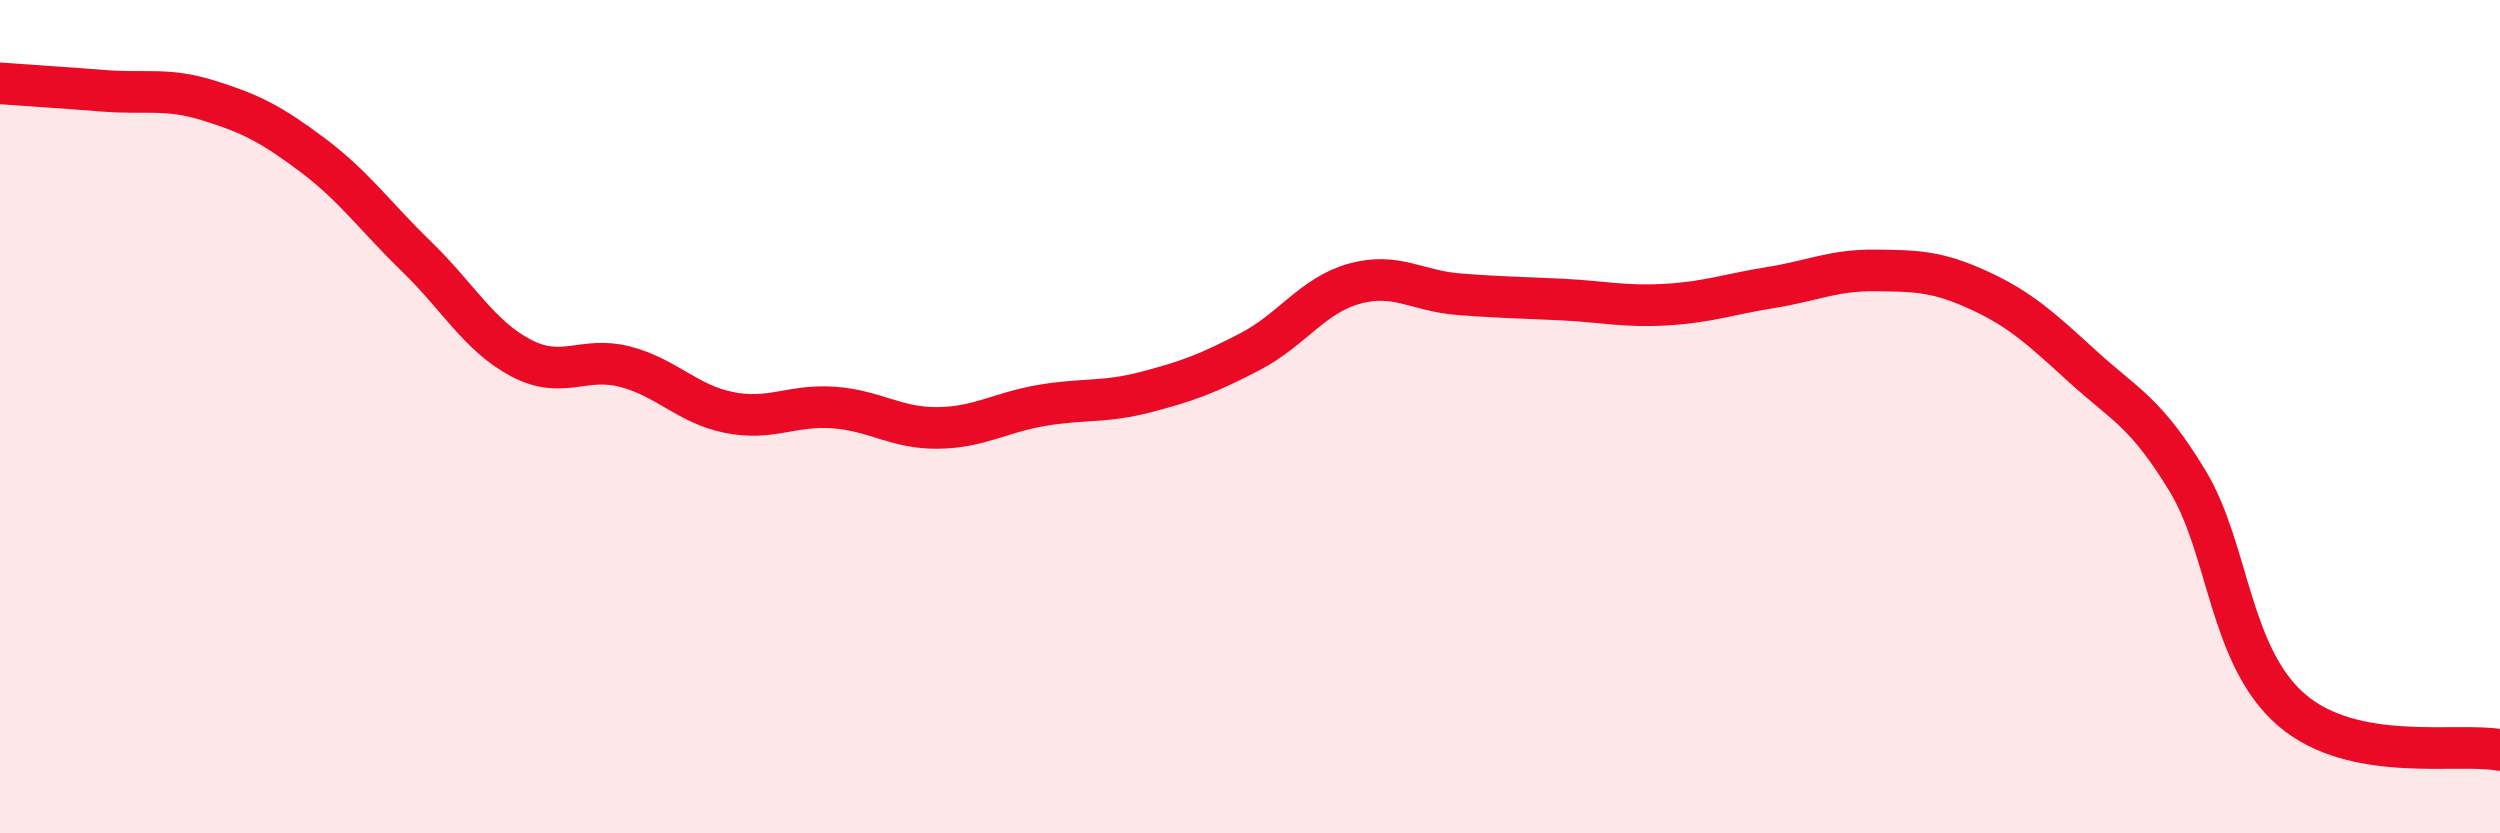
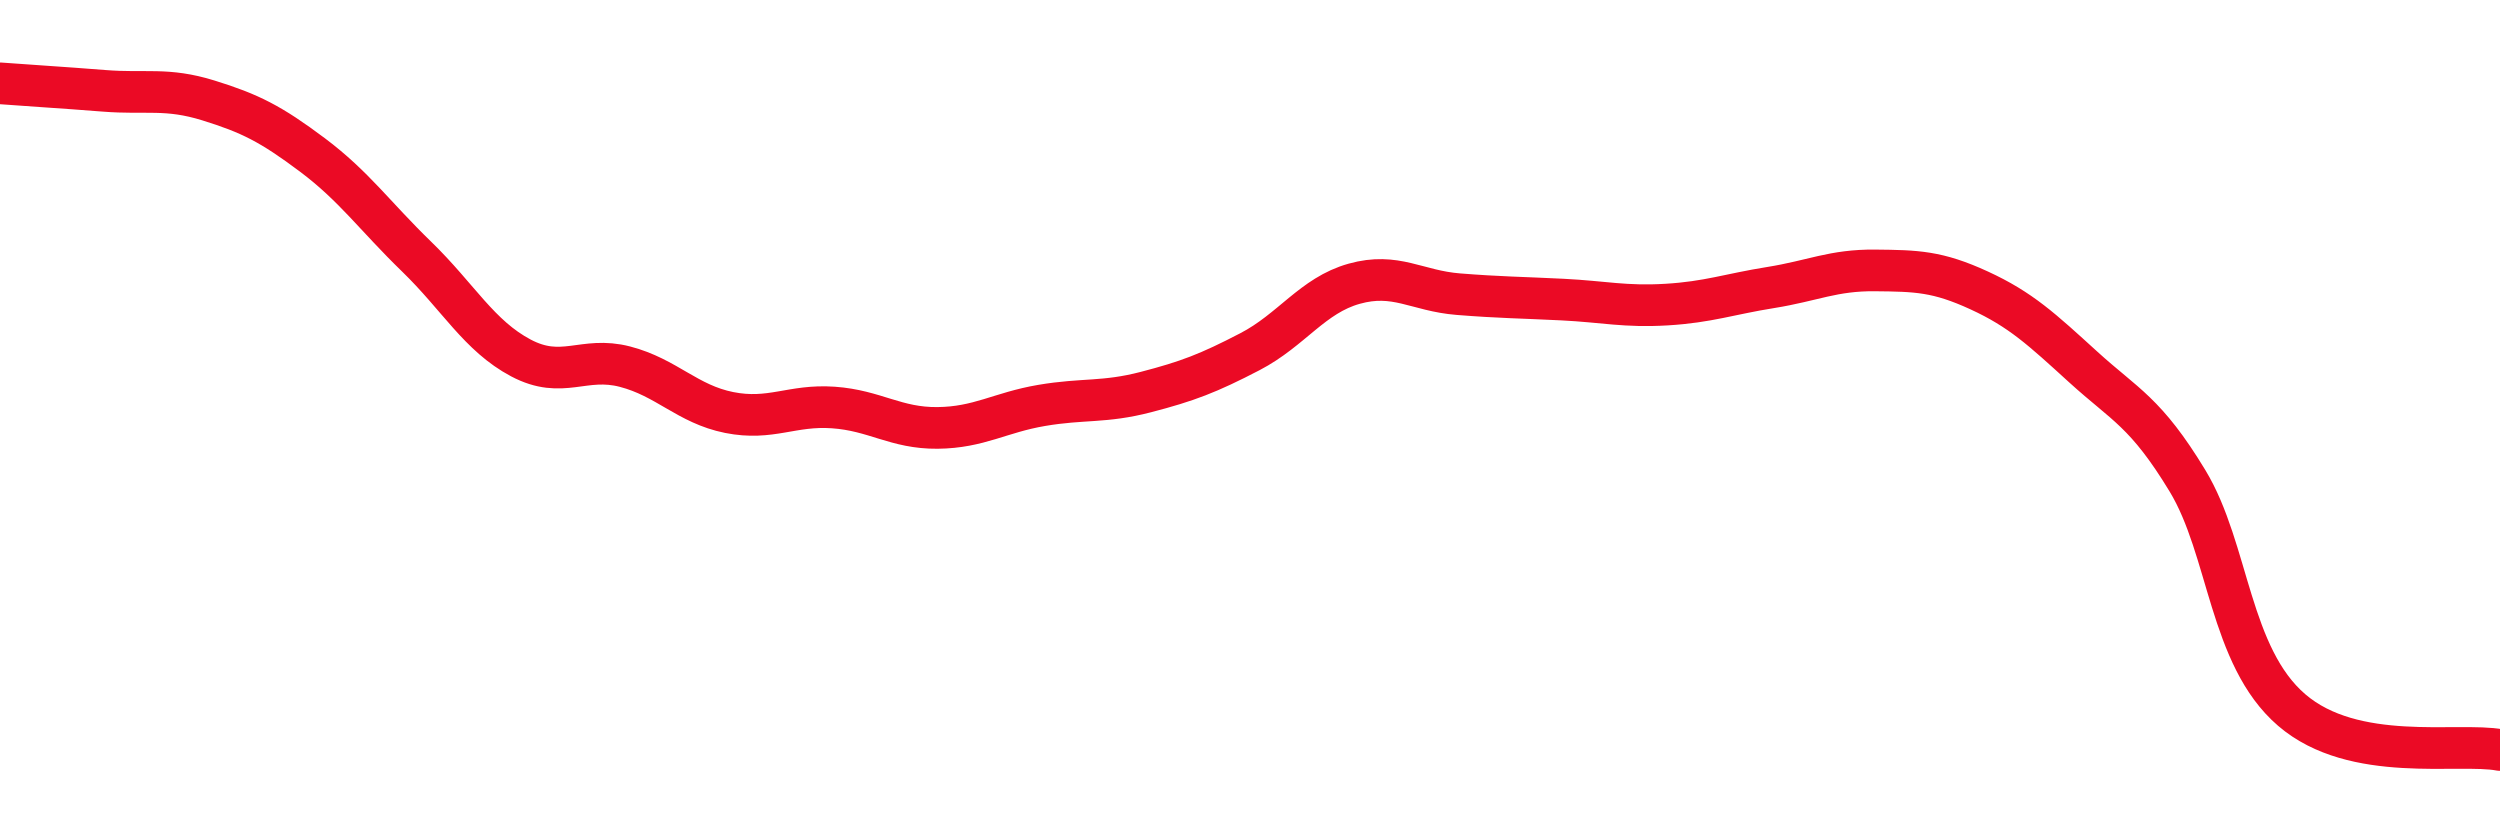
<svg xmlns="http://www.w3.org/2000/svg" width="60" height="20" viewBox="0 0 60 20">
-   <path d="M 0,2 C 0.5,2.04 1.5,2.1 2.5,2.18 C 3.5,2.26 4,2.1 5,2.41 C 6,2.72 6.5,2.97 7.5,3.72 C 8.5,4.47 9,5.19 10,6.16 C 11,7.13 11.5,8.06 12.5,8.59 C 13.5,9.12 14,8.54 15,8.8 C 16,9.06 16.5,9.7 17.5,9.9 C 18.5,10.1 19,9.71 20,9.78 C 21,9.85 21.5,10.28 22.5,10.27 C 23.5,10.26 24,9.9 25,9.73 C 26,9.56 26.5,9.67 27.5,9.41 C 28.5,9.15 29,8.96 30,8.44 C 31,7.92 31.5,7.09 32.5,6.81 C 33.5,6.53 34,6.98 35,7.06 C 36,7.14 36.5,7.14 37.5,7.19 C 38.5,7.24 39,7.37 40,7.31 C 41,7.25 41.5,7.06 42.5,6.9 C 43.5,6.74 44,6.48 45,6.49 C 46,6.5 46.5,6.51 47.5,6.97 C 48.5,7.43 49,7.9 50,8.81 C 51,9.72 51.5,9.89 52.5,11.54 C 53.5,13.19 53.5,15.75 55,17.04 C 56.5,18.33 59,17.81 60,18L60 20L0 20Z" fill="#EB0A25" opacity="0.1" stroke-linecap="round" stroke-linejoin="round" />
  <path d="M 0,2 C 0.5,2.04 1.5,2.1 2.5,2.18 C 3.5,2.26 4,2.1 5,2.41 C 6,2.72 6.5,2.97 7.5,3.72 C 8.5,4.47 9,5.19 10,6.16 C 11,7.13 11.5,8.06 12.5,8.59 C 13.5,9.12 14,8.54 15,8.8 C 16,9.06 16.5,9.7 17.5,9.9 C 18.5,10.1 19,9.71 20,9.78 C 21,9.85 21.5,10.28 22.5,10.27 C 23.5,10.26 24,9.9 25,9.73 C 26,9.56 26.5,9.67 27.5,9.41 C 28.5,9.15 29,8.96 30,8.44 C 31,7.92 31.5,7.09 32.5,6.81 C 33.5,6.53 34,6.98 35,7.06 C 36,7.14 36.5,7.14 37.5,7.19 C 38.5,7.24 39,7.37 40,7.31 C 41,7.25 41.5,7.06 42.5,6.9 C 43.5,6.74 44,6.48 45,6.49 C 46,6.5 46.5,6.51 47.5,6.97 C 48.5,7.43 49,7.9 50,8.81 C 51,9.72 51.5,9.89 52.5,11.54 C 53.5,13.19 53.5,15.75 55,17.04 C 56.5,18.33 59,17.81 60,18" stroke="#EB0A25" stroke-width="1" fill="none" stroke-linecap="round" stroke-linejoin="round" />
</svg>